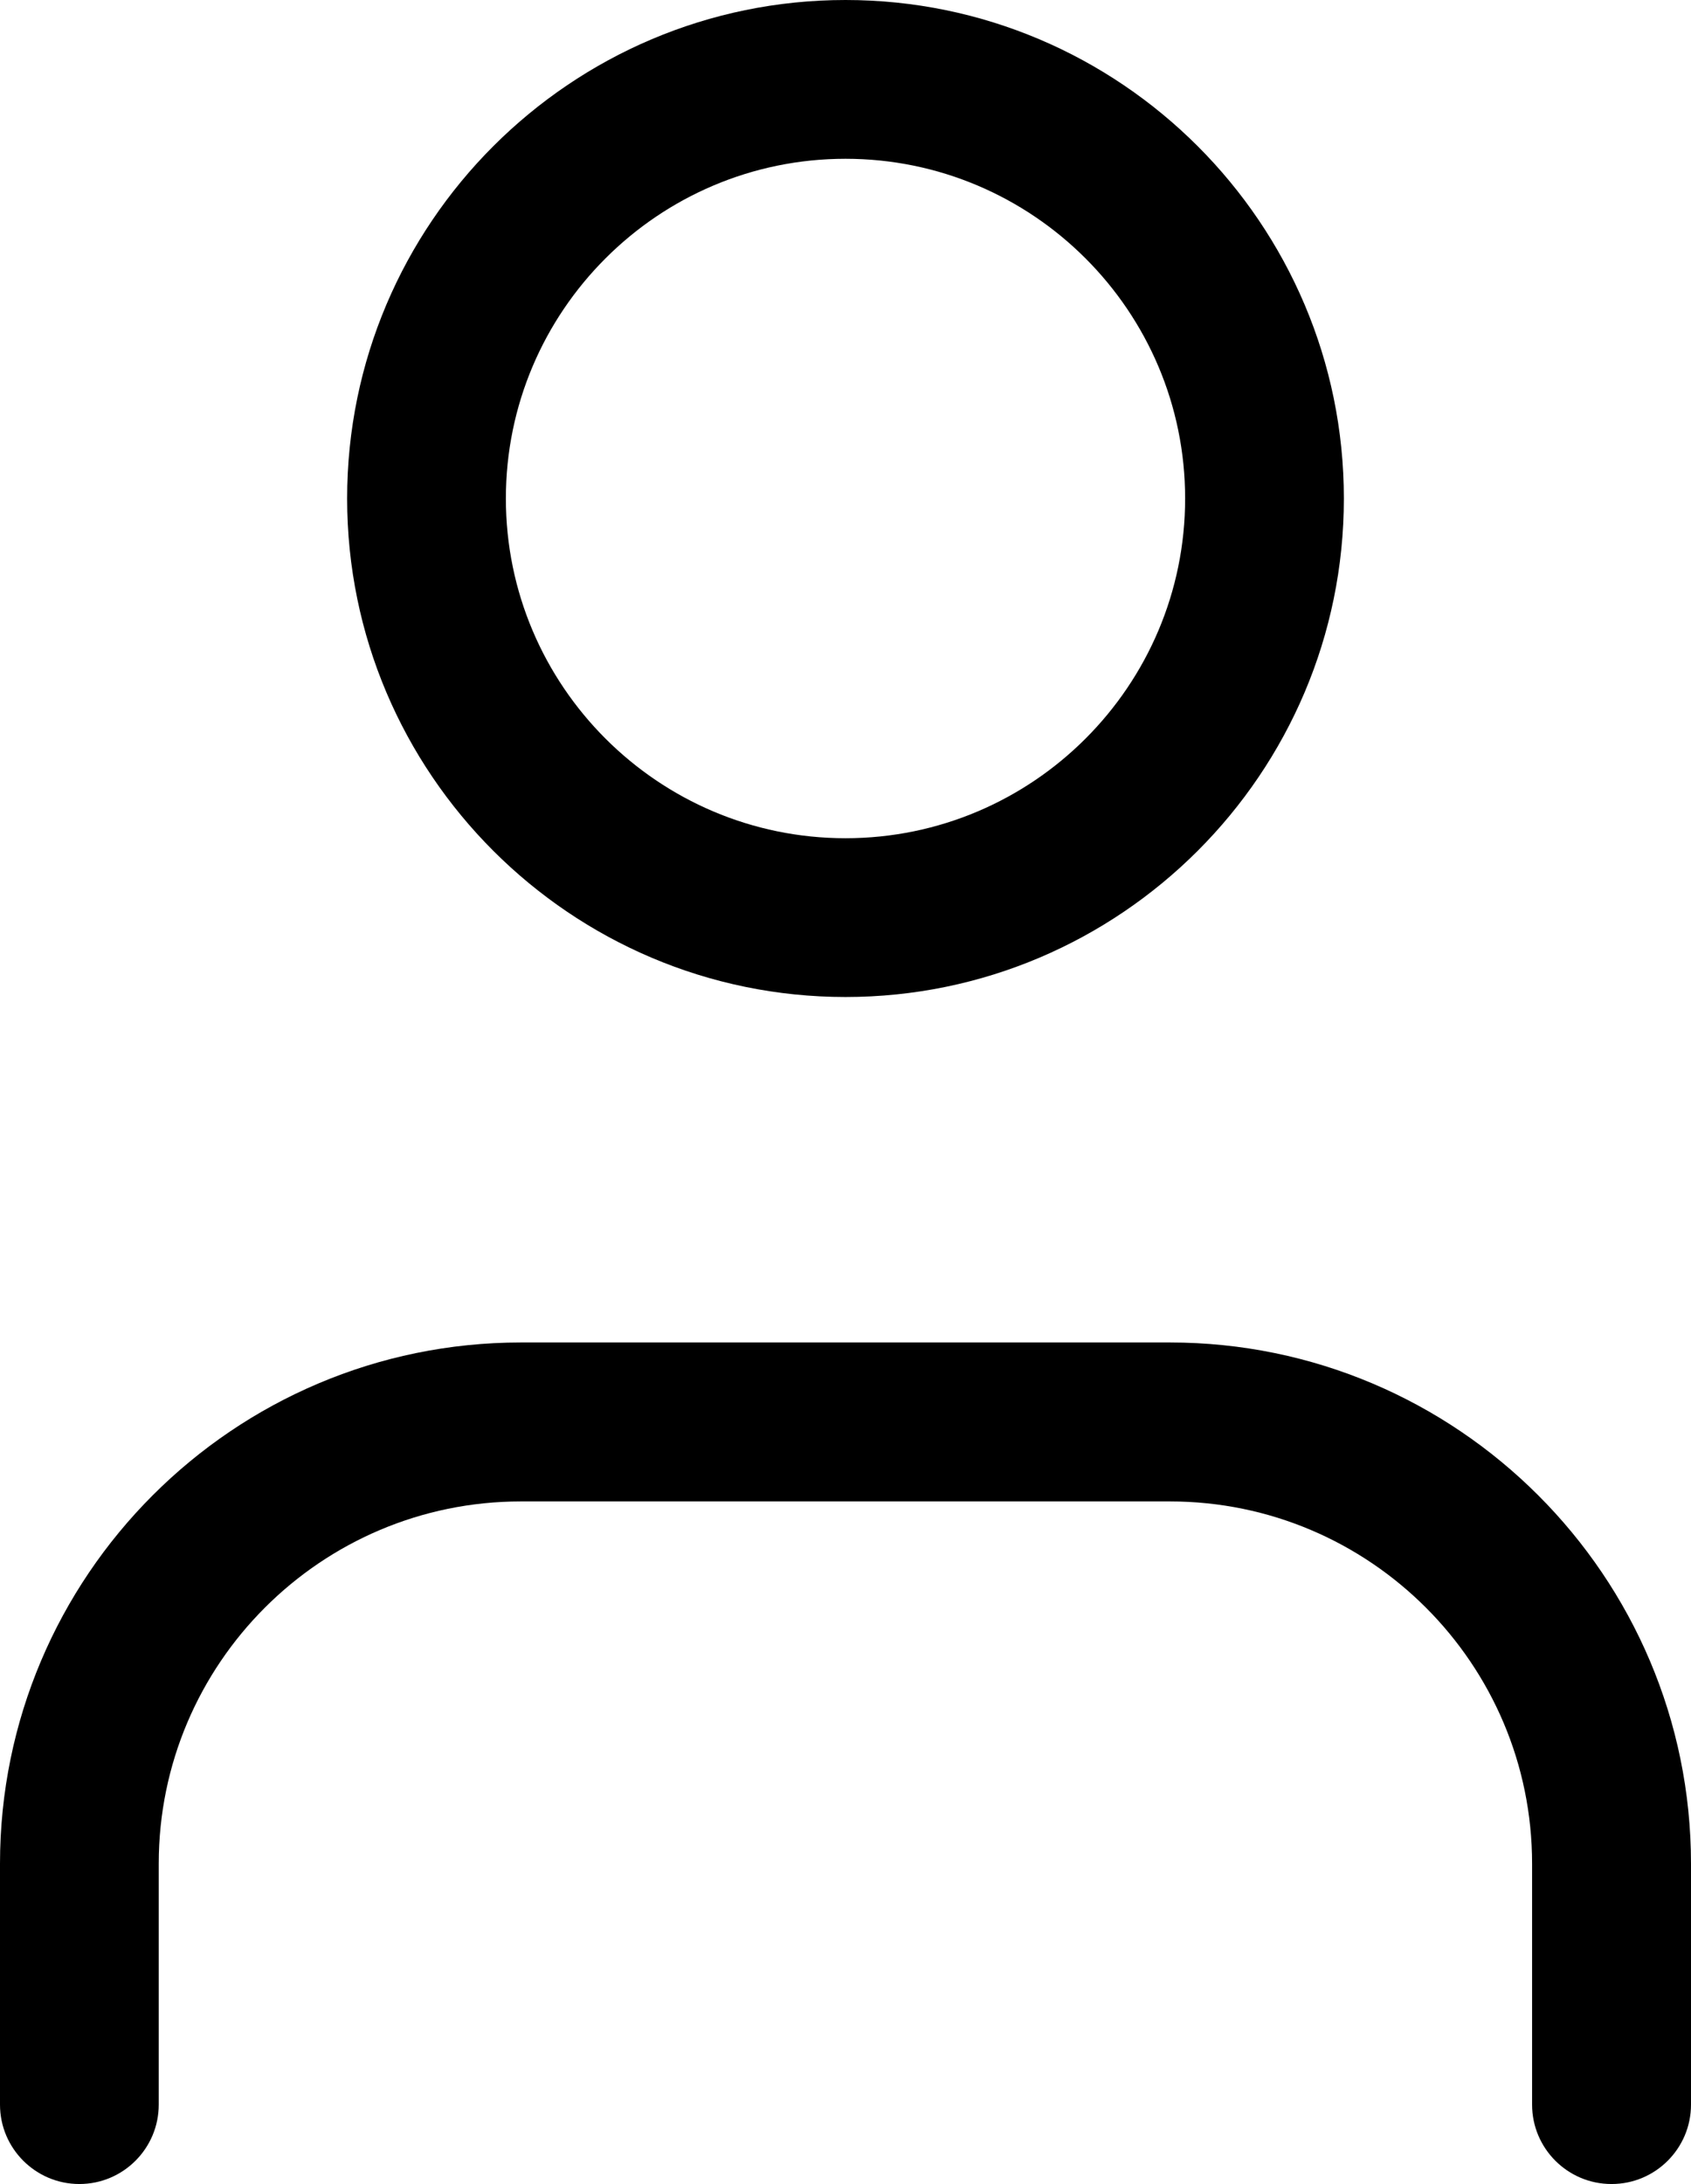
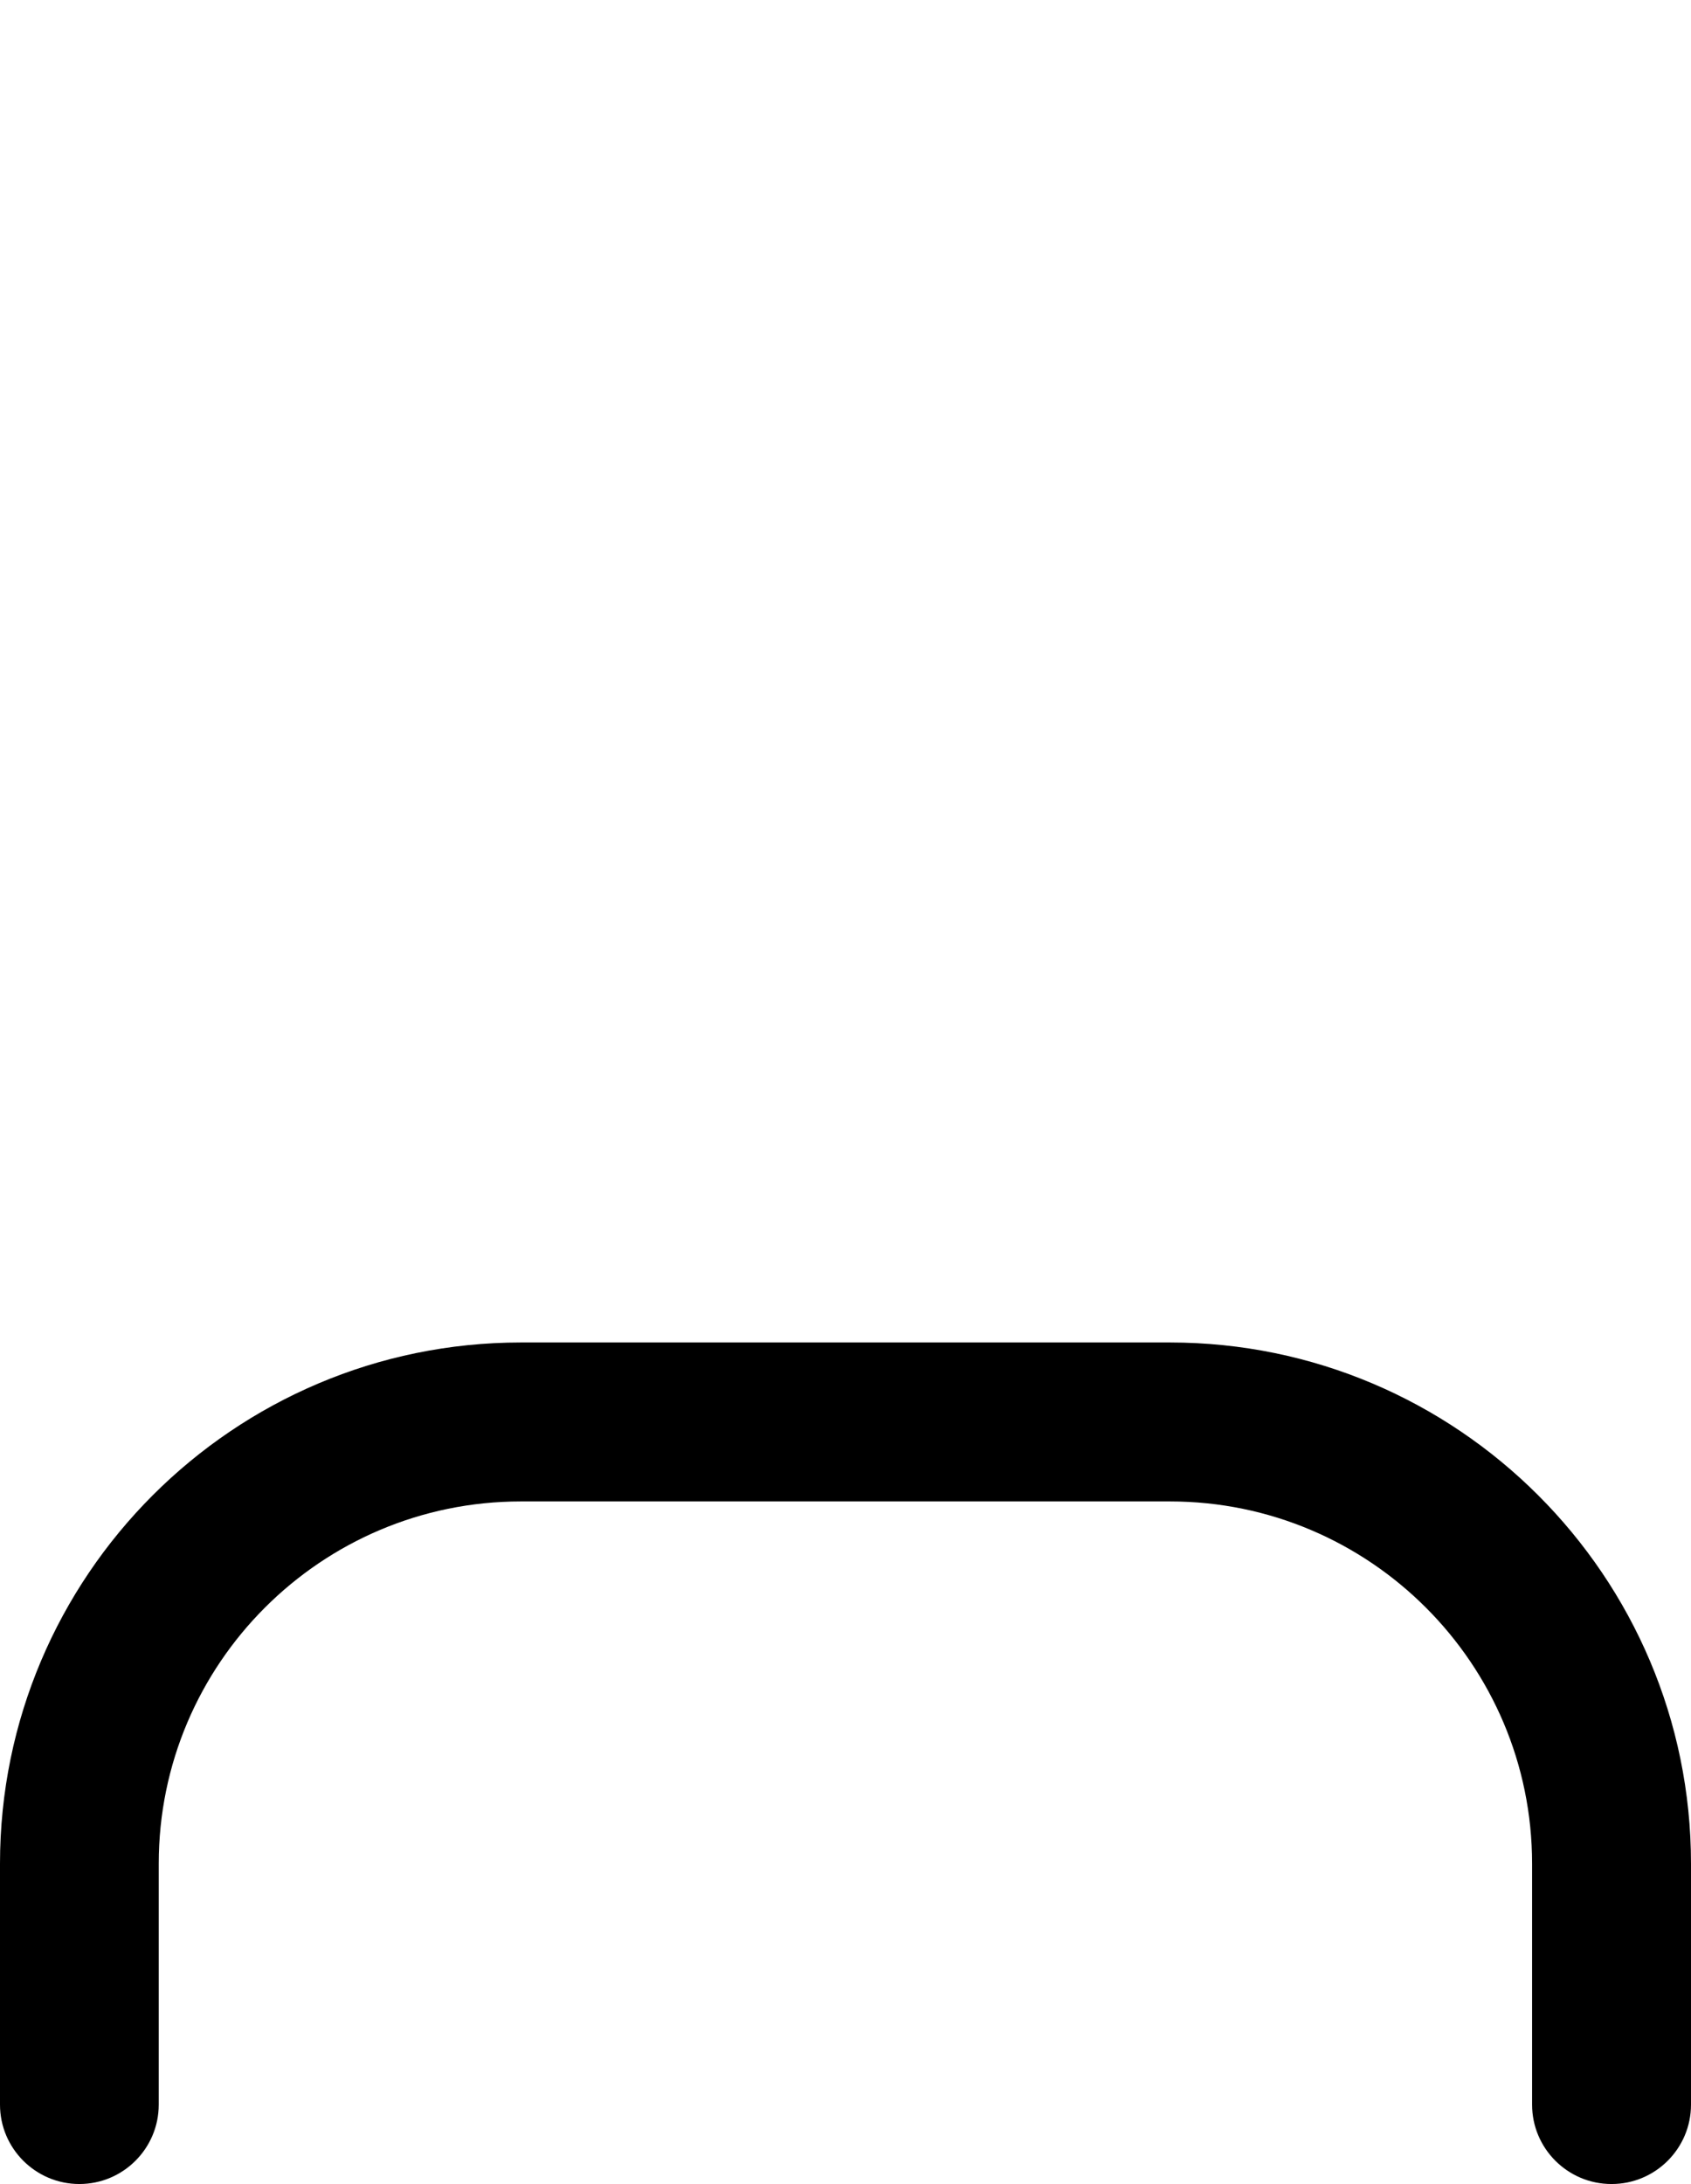
<svg xmlns="http://www.w3.org/2000/svg" id="Warstwa_2" viewBox="0 0 96.94 125.17">
  <g id="Layer_1">
-     <path d="M77.04,28.57c0-15.75-12.82-28.57-28.57-28.57S19.9,12.82,19.9,28.57s12.82,28.57,28.57,28.57,28.57-12.82,28.57-28.57Zm-48.04,0c0-10.73,8.73-19.47,19.47-19.47s19.47,8.74,19.47,19.47-8.73,19.47-19.47,19.47-19.47-8.74-19.47-19.47Z" />
    <path d="M92.39,125.17c2.51,0,4.55-2.04,4.55-4.55v-13.81c0-16.47-13.4-29.87-29.87-29.87H29.86c-16.47,0-29.86,13.4-29.86,29.87v13.81c0,2.51,2.04,4.55,4.55,4.55s4.55-2.04,4.55-4.55v-13.81c0-11.45,9.31-20.76,20.76-20.76h37.21c11.45,0,20.76,9.31,20.76,20.76v13.81c0,2.51,2.04,4.55,4.55,4.55Z" />
  </g>
</svg>